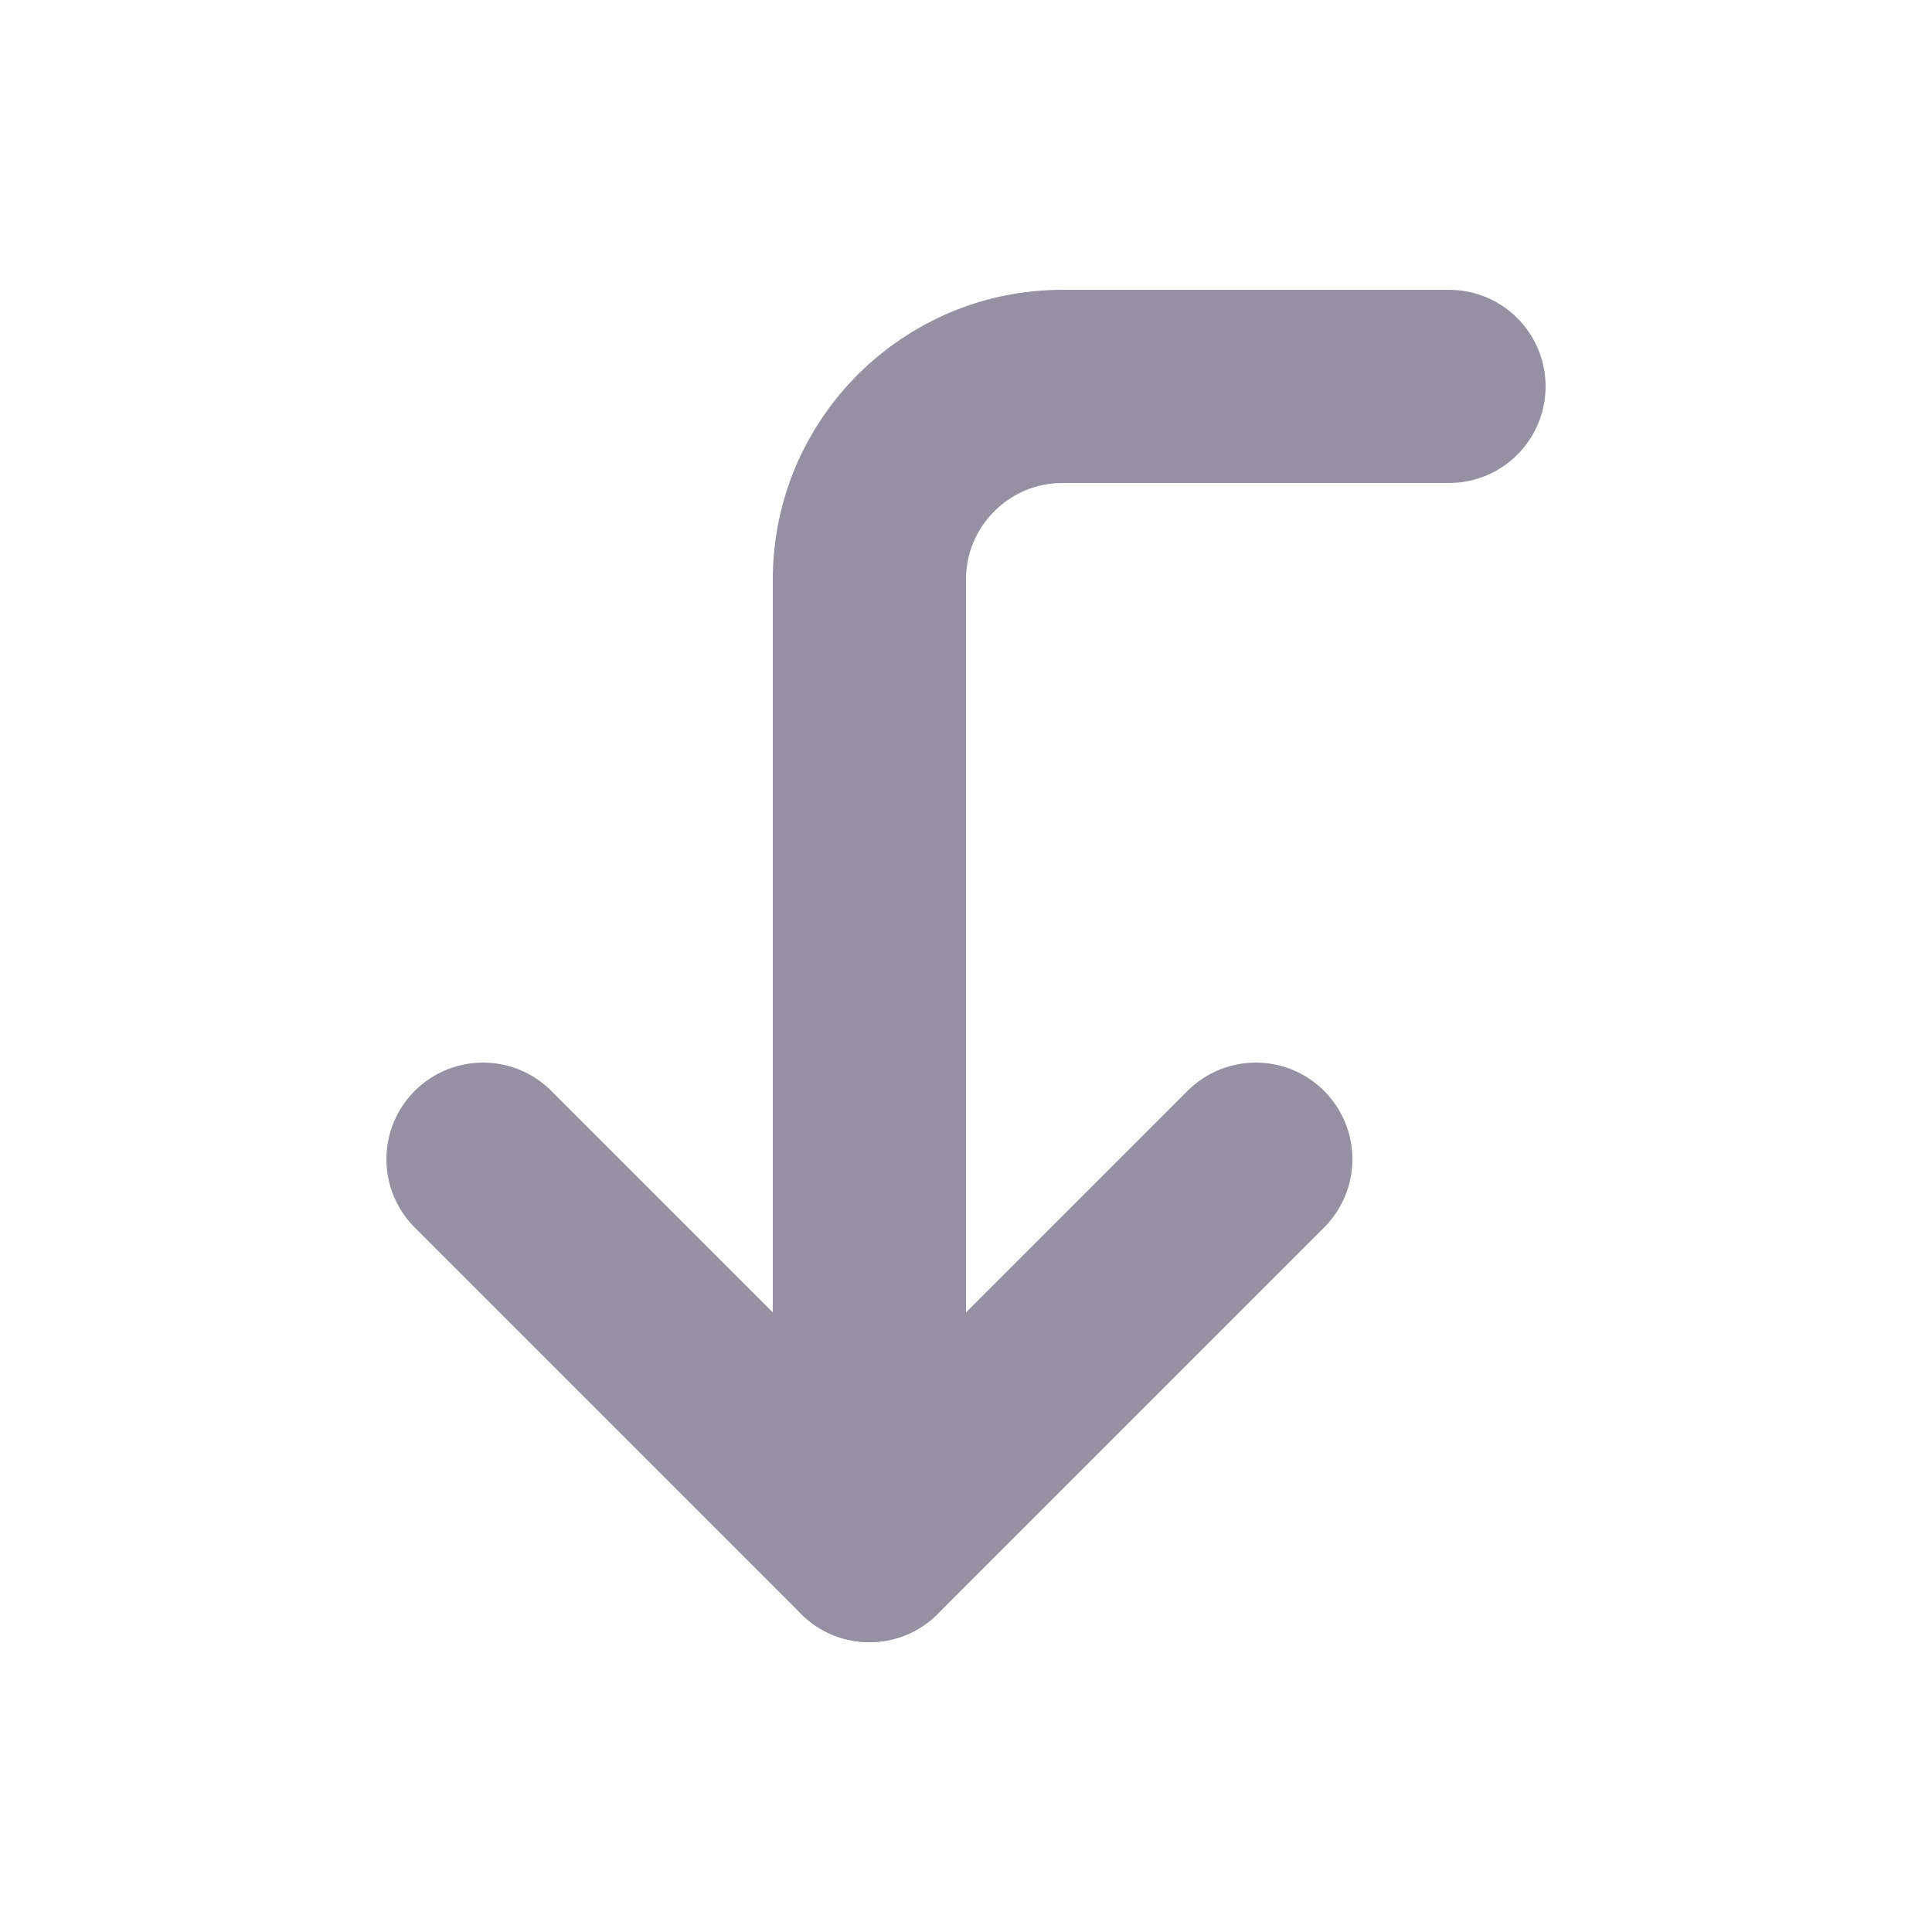
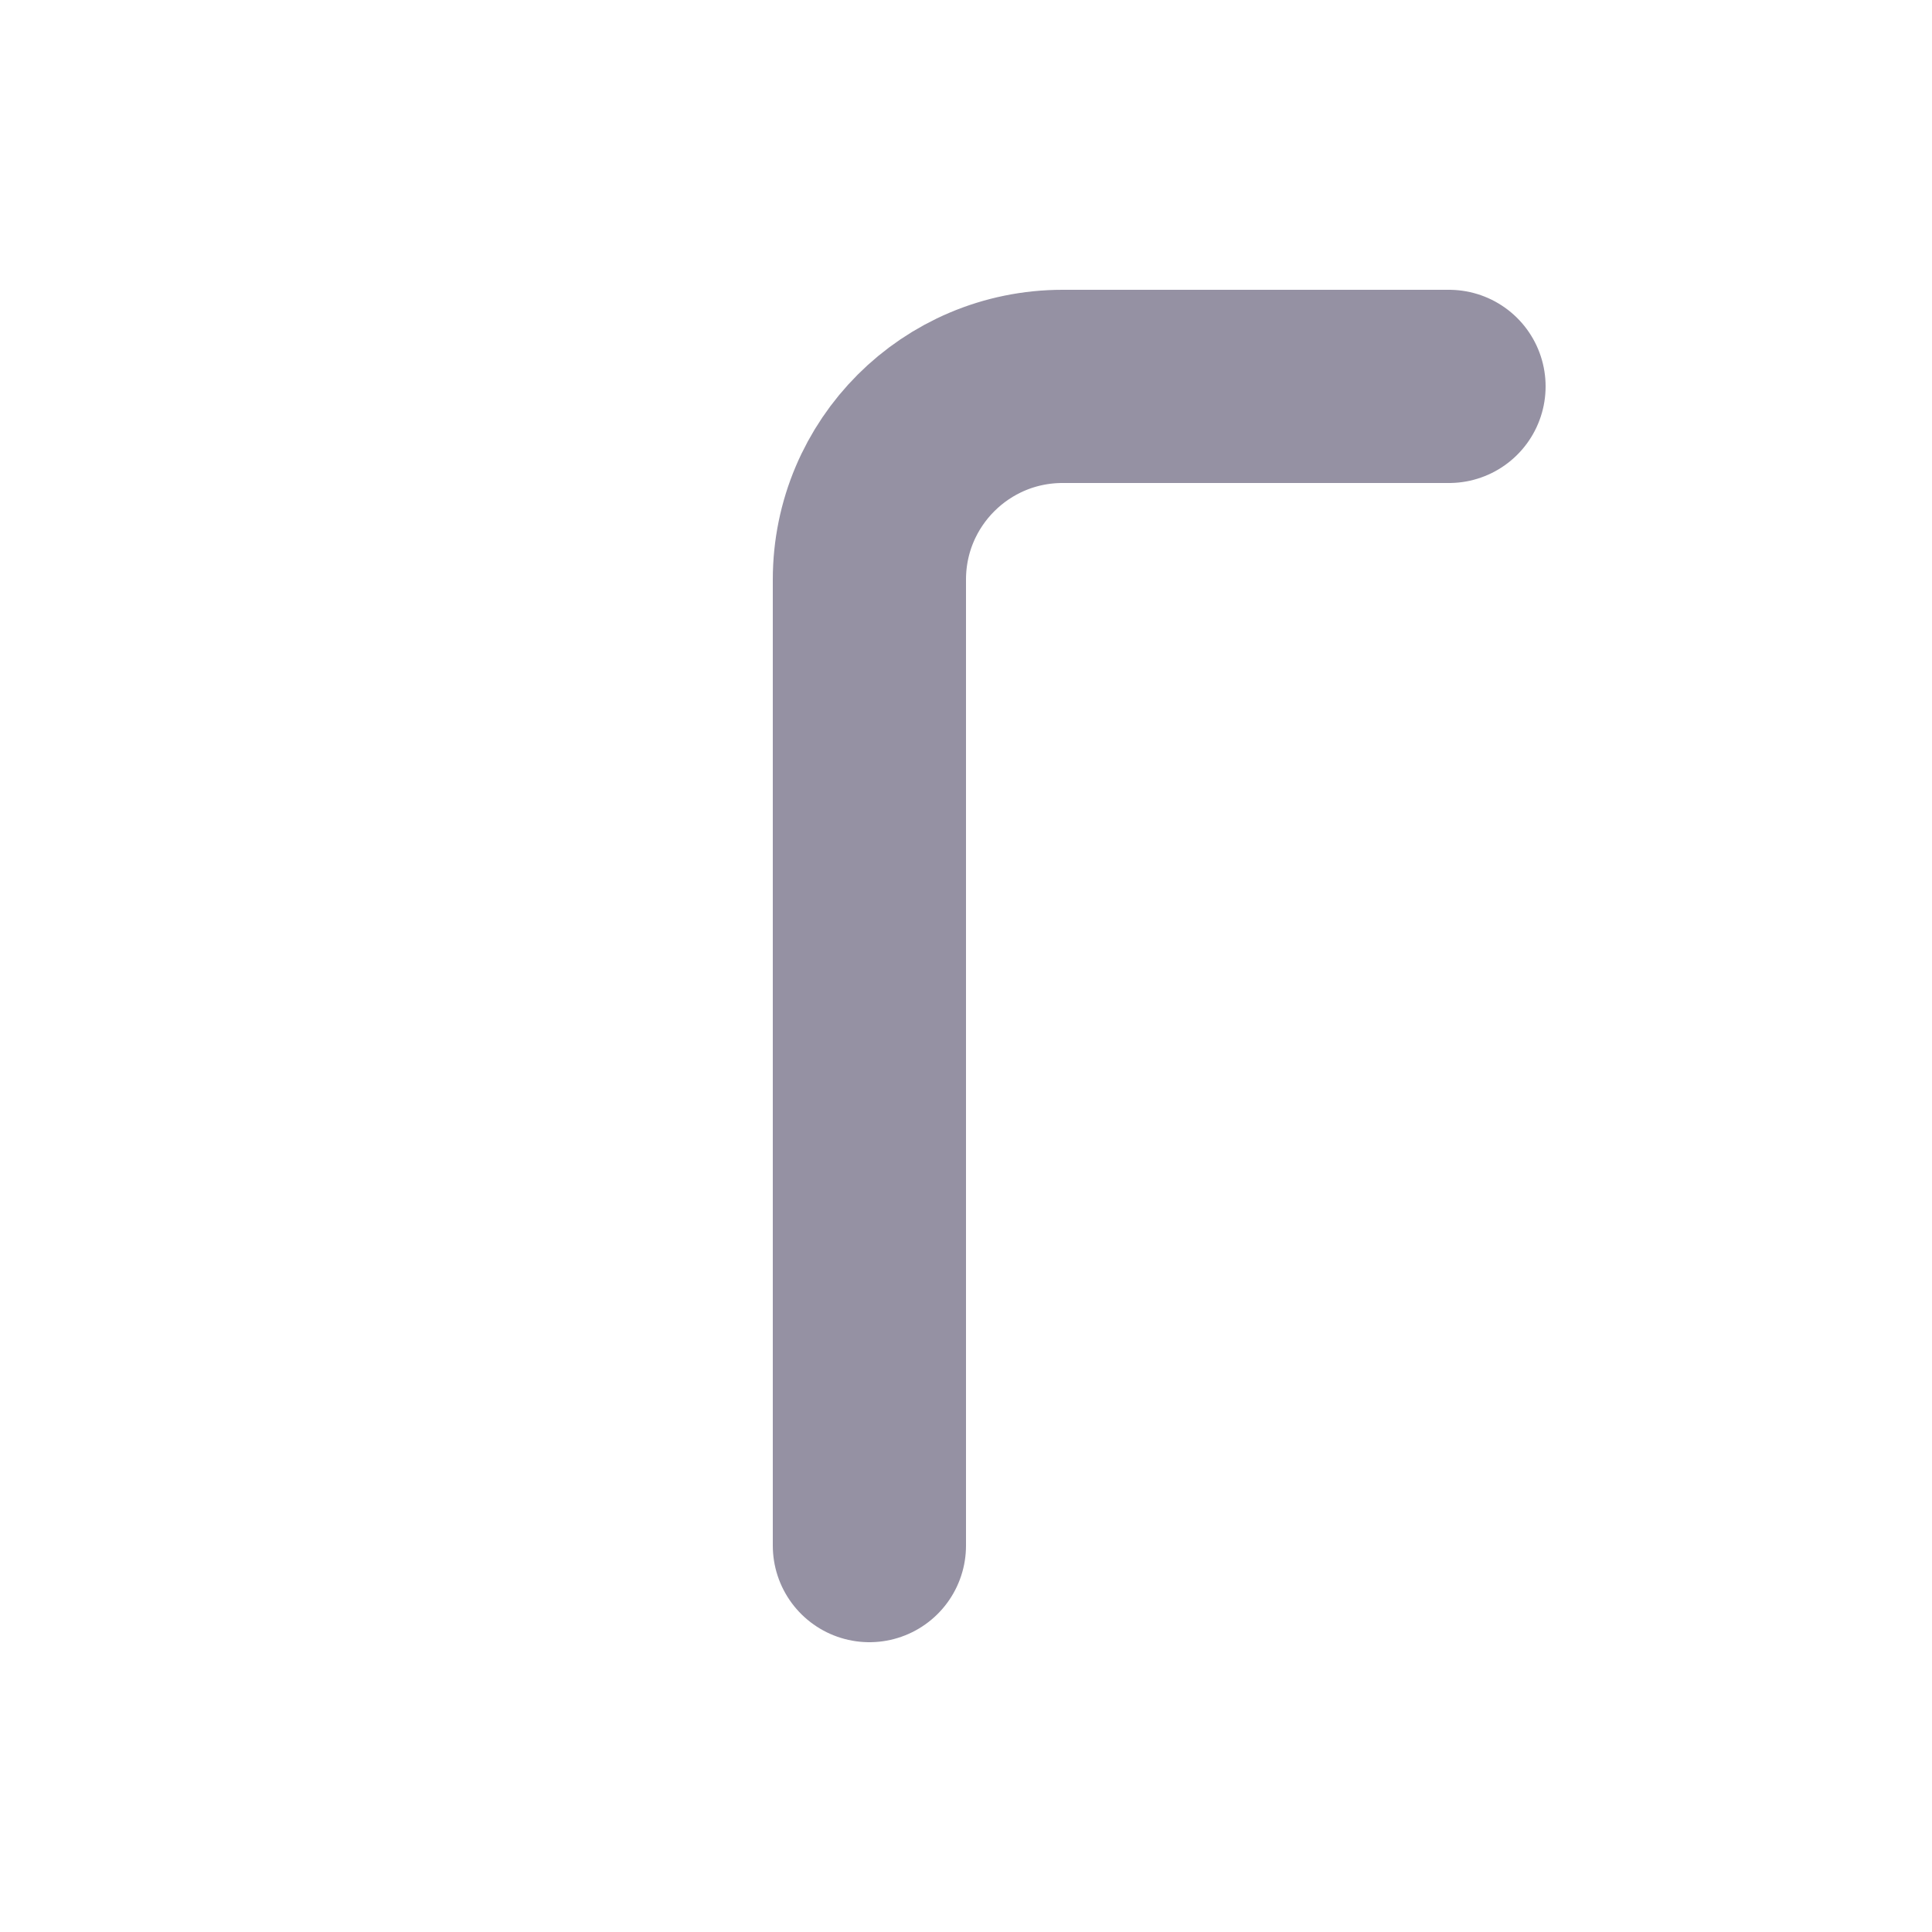
<svg xmlns="http://www.w3.org/2000/svg" width="20" height="20" viewBox="0 0 20 20" fill="none">
  <g id="Frame 40228">
    <g id="Group 26151">
      <path id="Vector 164" d="M15 4H11C9.895 4 9 4.895 9 6V16" stroke="#9591A3" stroke-width="2" stroke-linecap="round" stroke-linejoin="round" />
-       <path id="Vector 165" d="M5 12L9 16L13 12" stroke="#9591A3" stroke-width="2" stroke-linecap="round" stroke-linejoin="round" />
    </g>
  </g>
</svg>